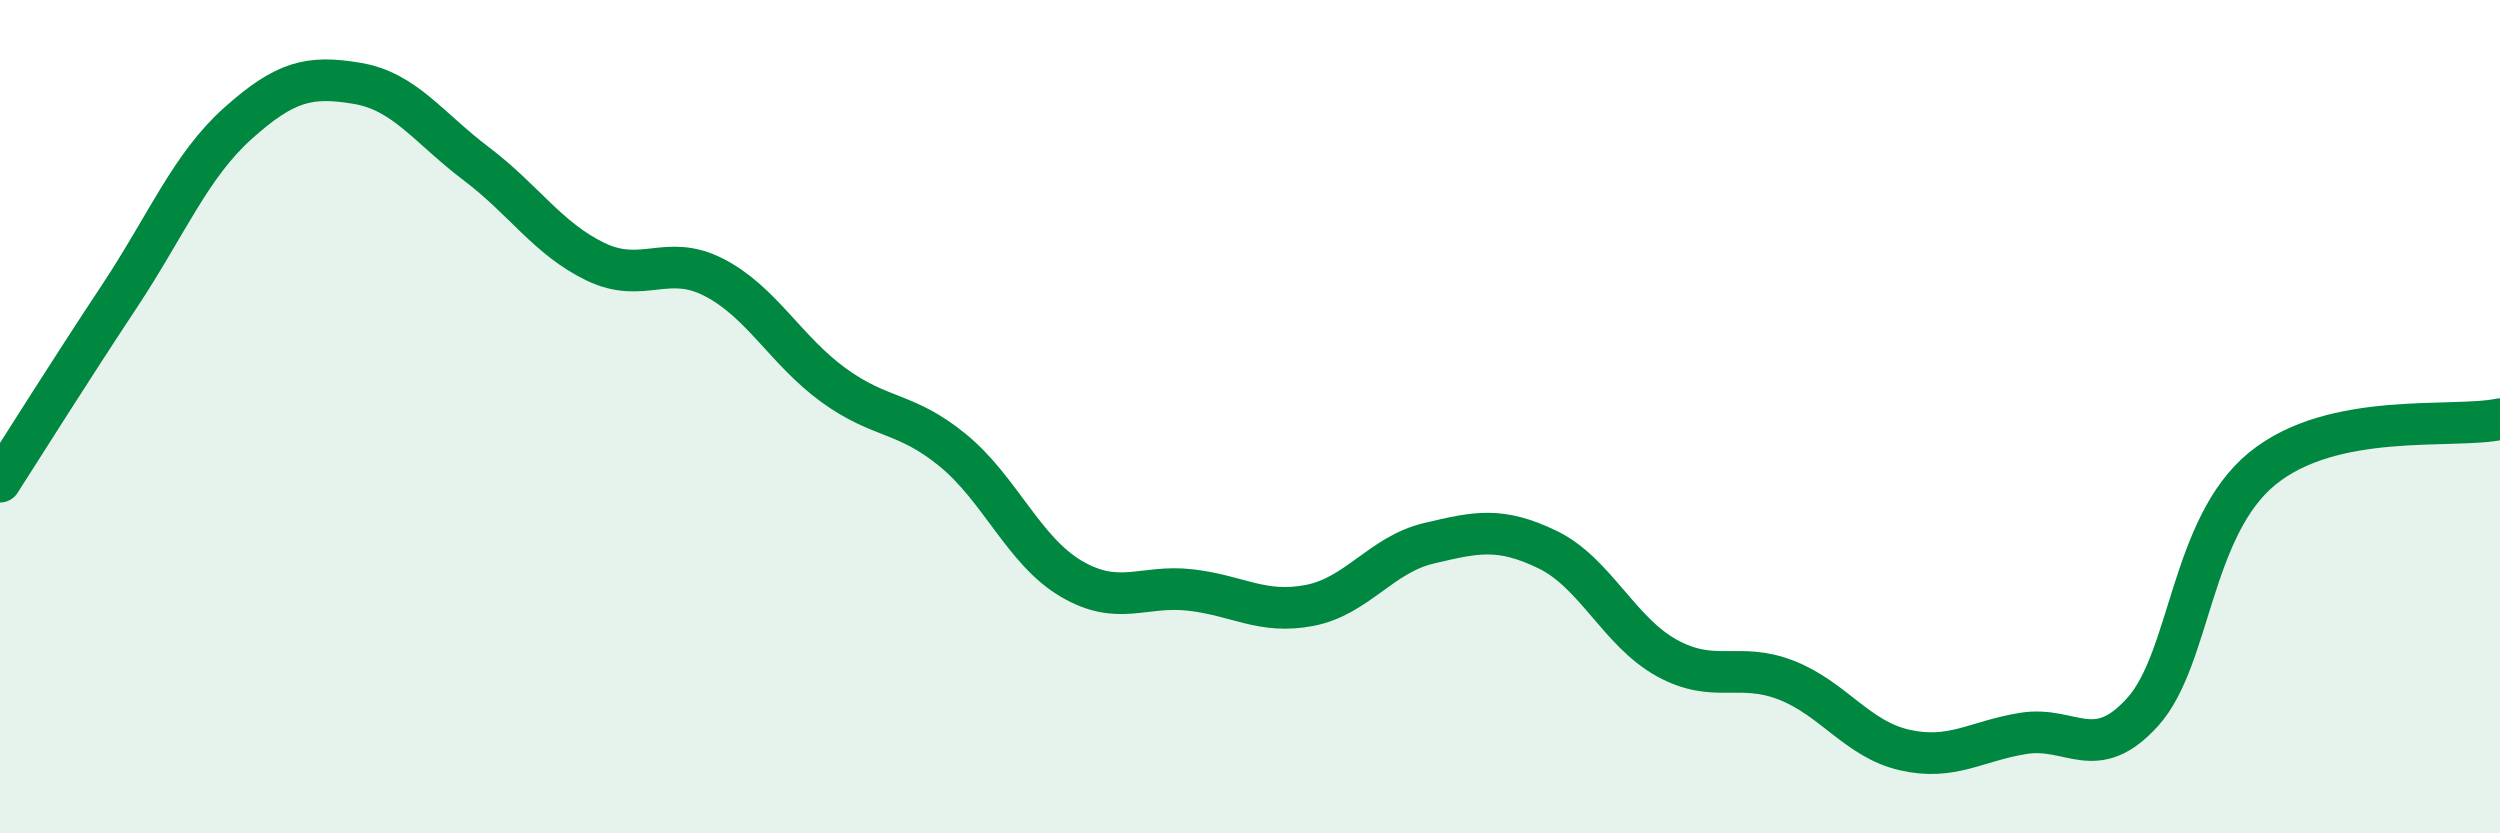
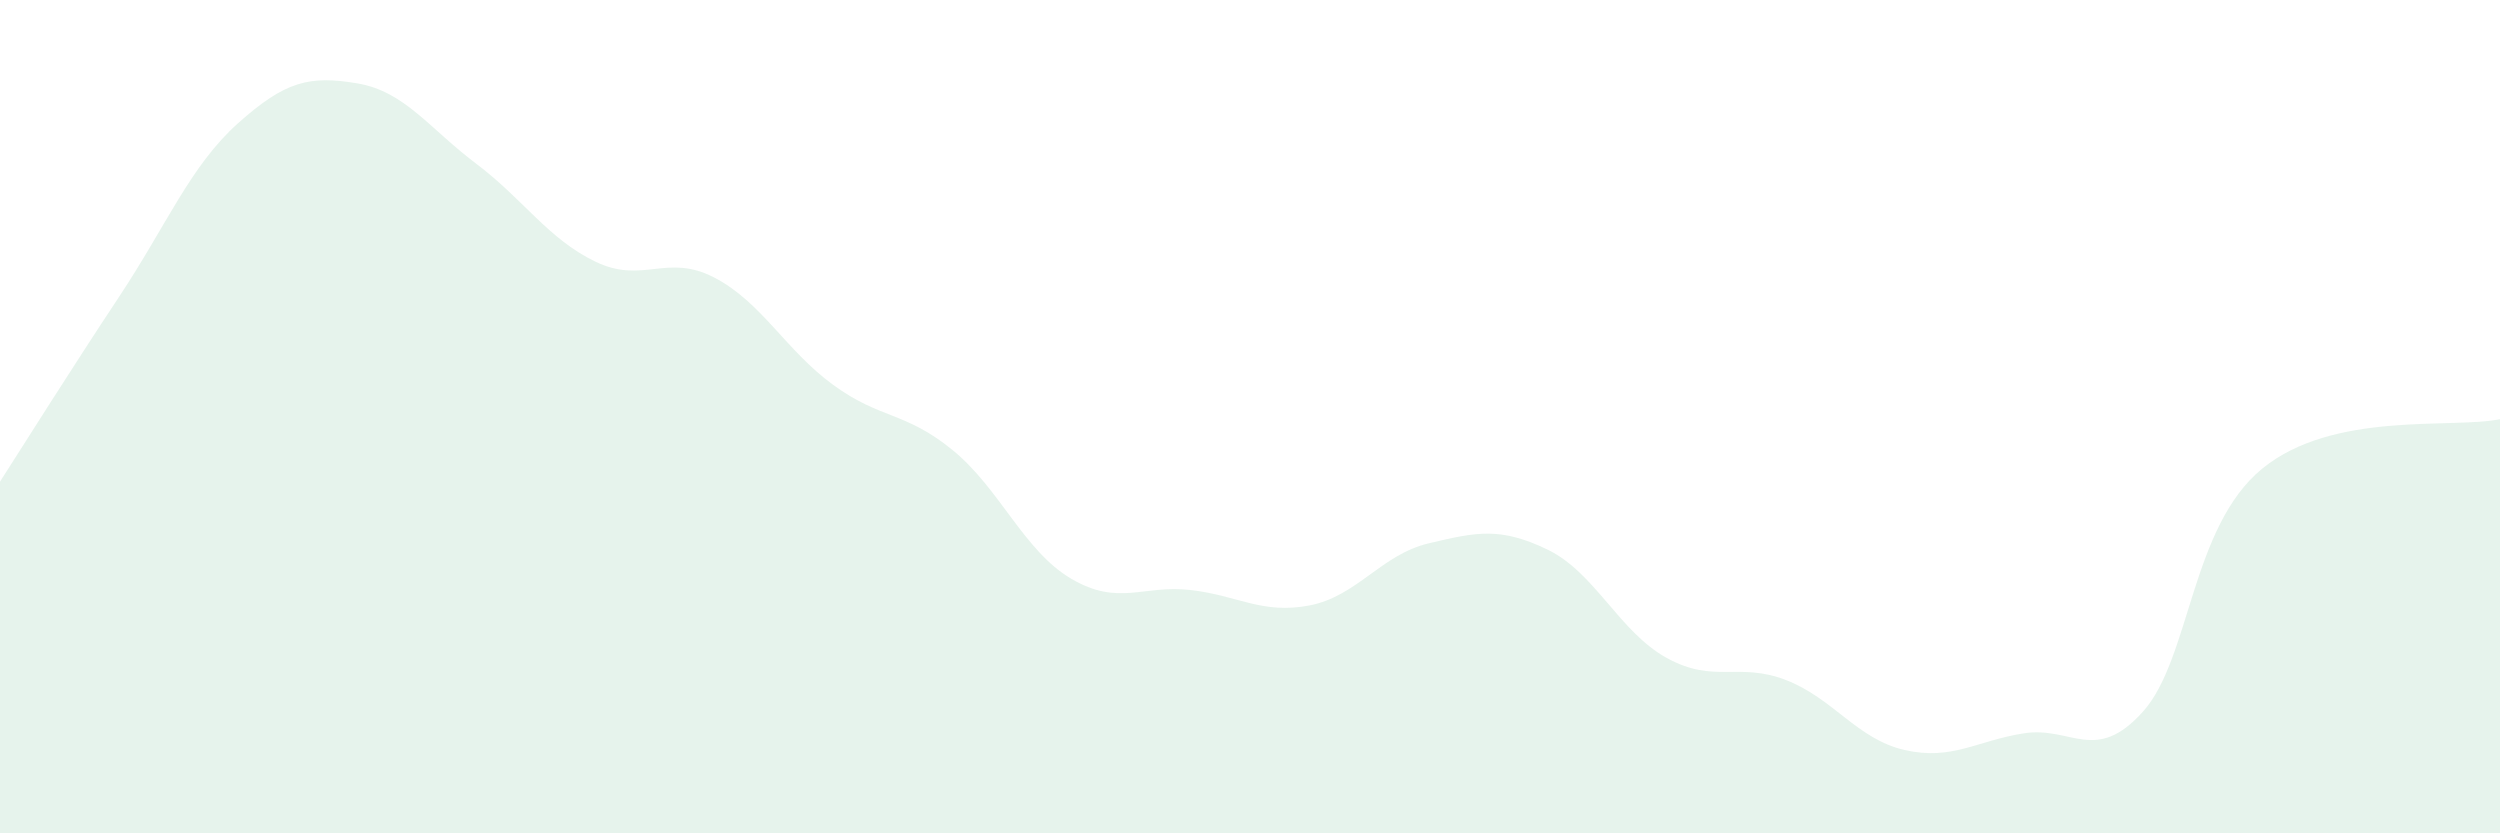
<svg xmlns="http://www.w3.org/2000/svg" width="60" height="20" viewBox="0 0 60 20">
  <path d="M 0,11.56 C 0.57,10.67 1.72,8.84 2.86,7.12 C 4,5.4 4.57,3.98 5.71,2.96 C 6.85,1.94 7.43,1.81 8.57,2 C 9.71,2.19 10.29,3.07 11.43,3.93 C 12.57,4.79 13.15,5.73 14.29,6.28 C 15.43,6.83 16,6.07 17.14,6.66 C 18.28,7.25 18.86,8.41 20,9.24 C 21.14,10.07 21.72,9.87 22.86,10.8 C 24,11.73 24.57,13.22 25.71,13.89 C 26.85,14.56 27.43,14.03 28.57,14.16 C 29.71,14.29 30.29,14.75 31.43,14.53 C 32.57,14.31 33.15,13.31 34.29,13.04 C 35.43,12.77 36,12.64 37.14,13.19 C 38.28,13.74 38.86,15.16 40,15.79 C 41.14,16.42 41.72,15.88 42.86,16.32 C 44,16.76 44.57,17.74 45.71,18 C 46.85,18.26 47.43,17.78 48.57,17.6 C 49.71,17.42 50.29,18.35 51.43,17.08 C 52.57,15.81 52.58,12.65 54.29,11.25 C 56,9.85 58.86,10.3 60,10.06L60 20L0 20Z" fill="#008740" opacity="0.1" stroke-linecap="round" stroke-linejoin="round" />
-   <path d="M 0,11.56 C 0.57,10.67 1.72,8.84 2.86,7.12 C 4,5.4 4.57,3.98 5.71,2.96 C 6.85,1.94 7.43,1.81 8.57,2 C 9.71,2.19 10.29,3.07 11.43,3.93 C 12.57,4.79 13.15,5.73 14.29,6.28 C 15.43,6.83 16,6.07 17.14,6.66 C 18.28,7.25 18.86,8.41 20,9.24 C 21.14,10.07 21.72,9.87 22.86,10.8 C 24,11.73 24.57,13.22 25.71,13.89 C 26.85,14.56 27.43,14.03 28.57,14.16 C 29.71,14.29 30.29,14.75 31.43,14.53 C 32.57,14.31 33.15,13.31 34.29,13.04 C 35.43,12.77 36,12.64 37.14,13.19 C 38.28,13.74 38.86,15.16 40,15.79 C 41.14,16.42 41.72,15.88 42.86,16.32 C 44,16.76 44.57,17.74 45.71,18 C 46.85,18.26 47.43,17.78 48.57,17.6 C 49.71,17.42 50.29,18.35 51.43,17.08 C 52.57,15.81 52.58,12.65 54.29,11.25 C 56,9.85 58.86,10.3 60,10.06" stroke="#008740" stroke-width="1" fill="none" stroke-linecap="round" stroke-linejoin="round" />
</svg>